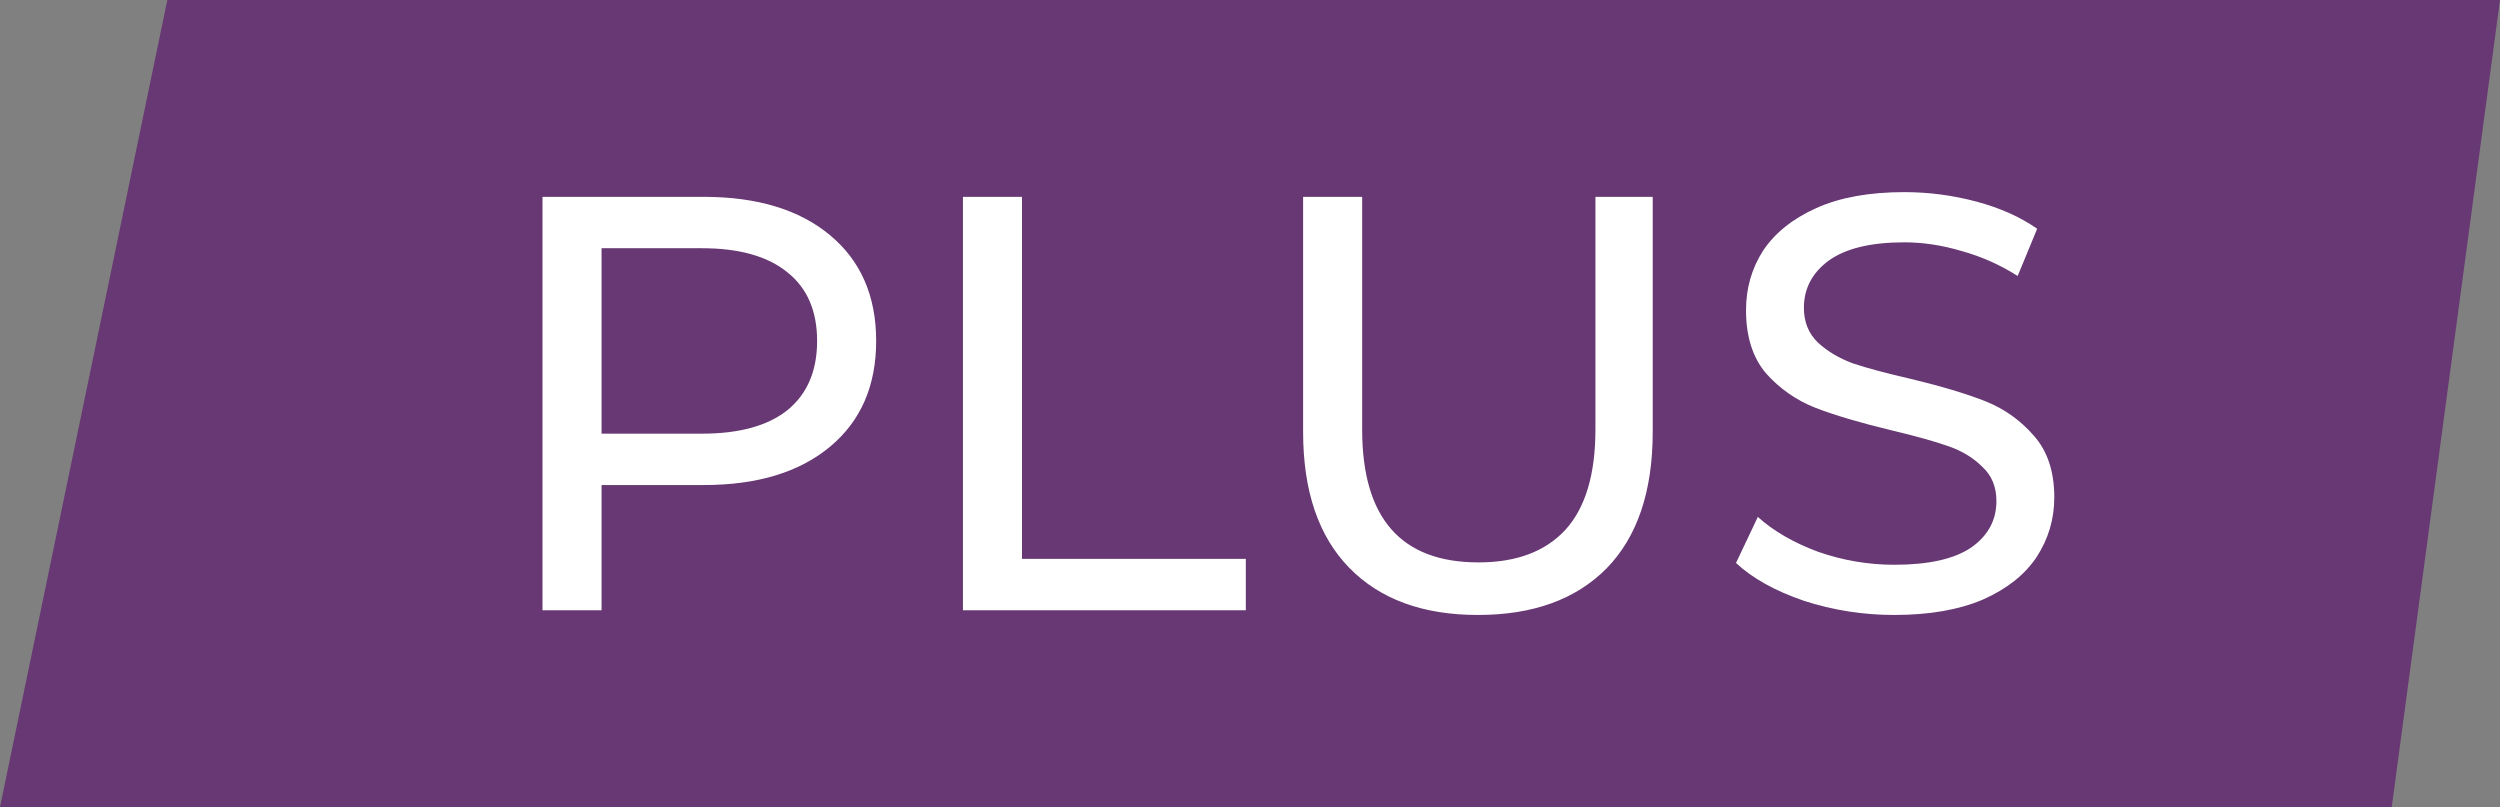
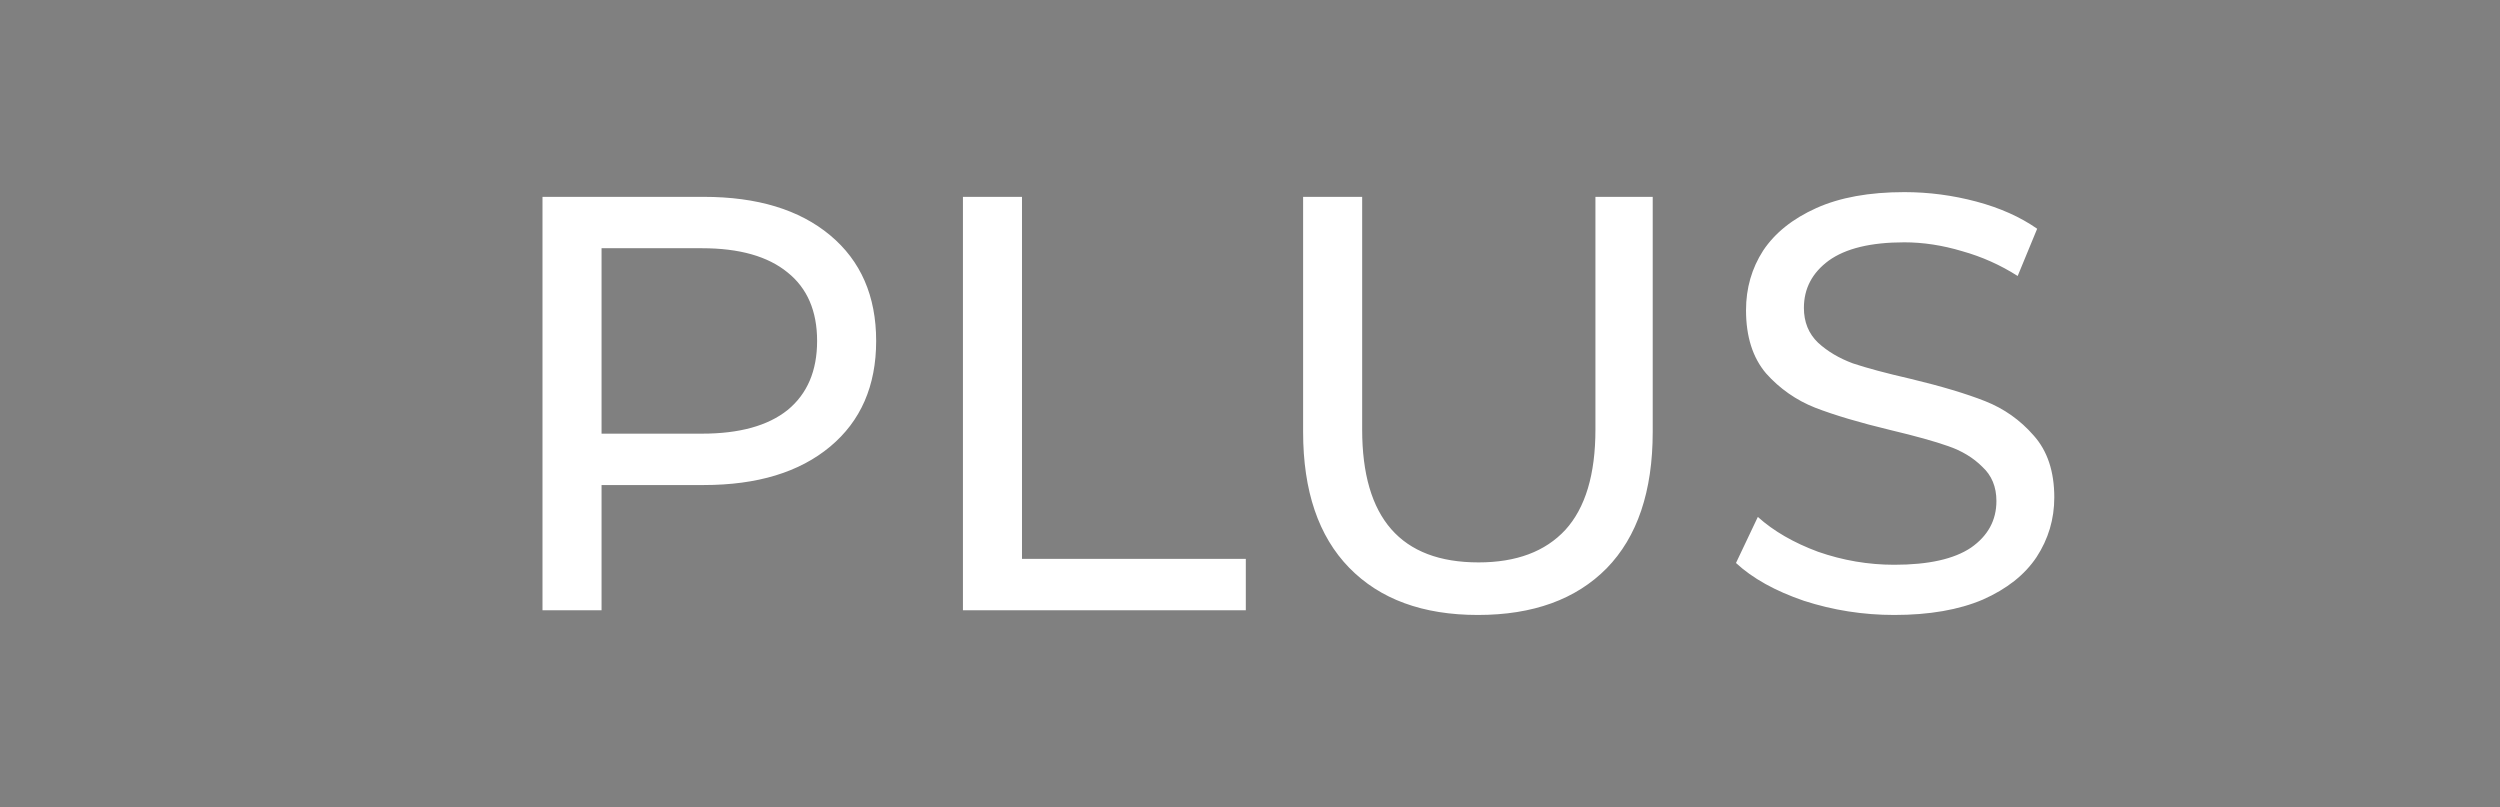
<svg xmlns="http://www.w3.org/2000/svg" width="127" height="41" viewBox="0 0 127 41" fill="none">
  <rect x="0" y="0" width="127" height="41" fill="#808080" stroke="none" />
-   <path d="M8.5 0H127L121.5 41H0L8.5 0Z" fill="#673873" />
  <path d="M35.749 10C38.469 10 40.609 10.65 42.169 11.95C43.729 13.25 44.509 15.04 44.509 17.32C44.509 19.6 43.729 21.39 42.169 22.69C40.609 23.99 38.469 24.64 35.749 24.64H30.559V31H27.559V10H35.749ZM35.659 22.03C37.559 22.03 39.009 21.63 40.009 20.83C41.009 20.01 41.509 18.84 41.509 17.32C41.509 15.8 41.009 14.64 40.009 13.84C39.009 13.02 37.559 12.61 35.659 12.61H30.559V22.03H35.659ZM48.917 10H51.917V28.39H63.287V31H48.917V10ZM75.078 31.24C72.278 31.24 70.098 30.44 68.538 28.84C66.978 27.24 66.198 24.94 66.198 21.94V10H69.198V21.82C69.198 26.32 71.168 28.57 75.108 28.57C77.028 28.57 78.498 28.02 79.518 26.92C80.538 25.8 81.048 24.1 81.048 21.82V10H83.958V21.94C83.958 24.96 83.178 27.27 81.618 28.87C80.058 30.45 77.878 31.24 75.078 31.24V31.24ZM96.228 31.24C94.648 31.24 93.118 31 91.638 30.52C90.178 30.02 89.028 29.38 88.188 28.6L89.298 26.26C90.098 26.98 91.118 27.57 92.358 28.03C93.618 28.47 94.908 28.69 96.228 28.69C97.968 28.69 99.268 28.4 100.128 27.82C100.988 27.22 101.418 26.43 101.418 25.45C101.418 24.73 101.178 24.15 100.698 23.71C100.238 23.25 99.658 22.9 98.958 22.66C98.278 22.42 97.308 22.15 96.048 21.85C94.468 21.47 93.188 21.09 92.208 20.71C91.253 20.334 90.4 19.737 89.718 18.97C89.038 18.17 88.698 17.1 88.698 15.76C88.698 14.64 88.988 13.63 89.568 12.73C90.168 11.83 91.068 11.11 92.268 10.57C93.468 10.03 94.958 9.76 96.738 9.76C97.978 9.76 99.198 9.92 100.398 10.24C101.598 10.56 102.628 11.02 103.488 11.62L102.498 14.02C101.618 13.46 100.678 13.04 99.678 12.76C98.678 12.46 97.698 12.31 96.738 12.31C95.038 12.31 93.758 12.62 92.898 13.24C92.058 13.86 91.638 14.66 91.638 15.64C91.638 16.36 91.878 16.95 92.358 17.41C92.838 17.85 93.428 18.2 94.128 18.46C94.848 18.7 95.818 18.96 97.038 19.24C98.618 19.62 99.888 20 100.848 20.38C101.808 20.76 102.628 21.34 103.308 22.12C104.008 22.9 104.358 23.95 104.358 25.27C104.358 26.37 104.058 27.38 103.458 28.3C102.858 29.2 101.948 29.92 100.728 30.46C99.508 30.98 98.008 31.24 96.228 31.24V31.24Z" fill="white" />
</svg>